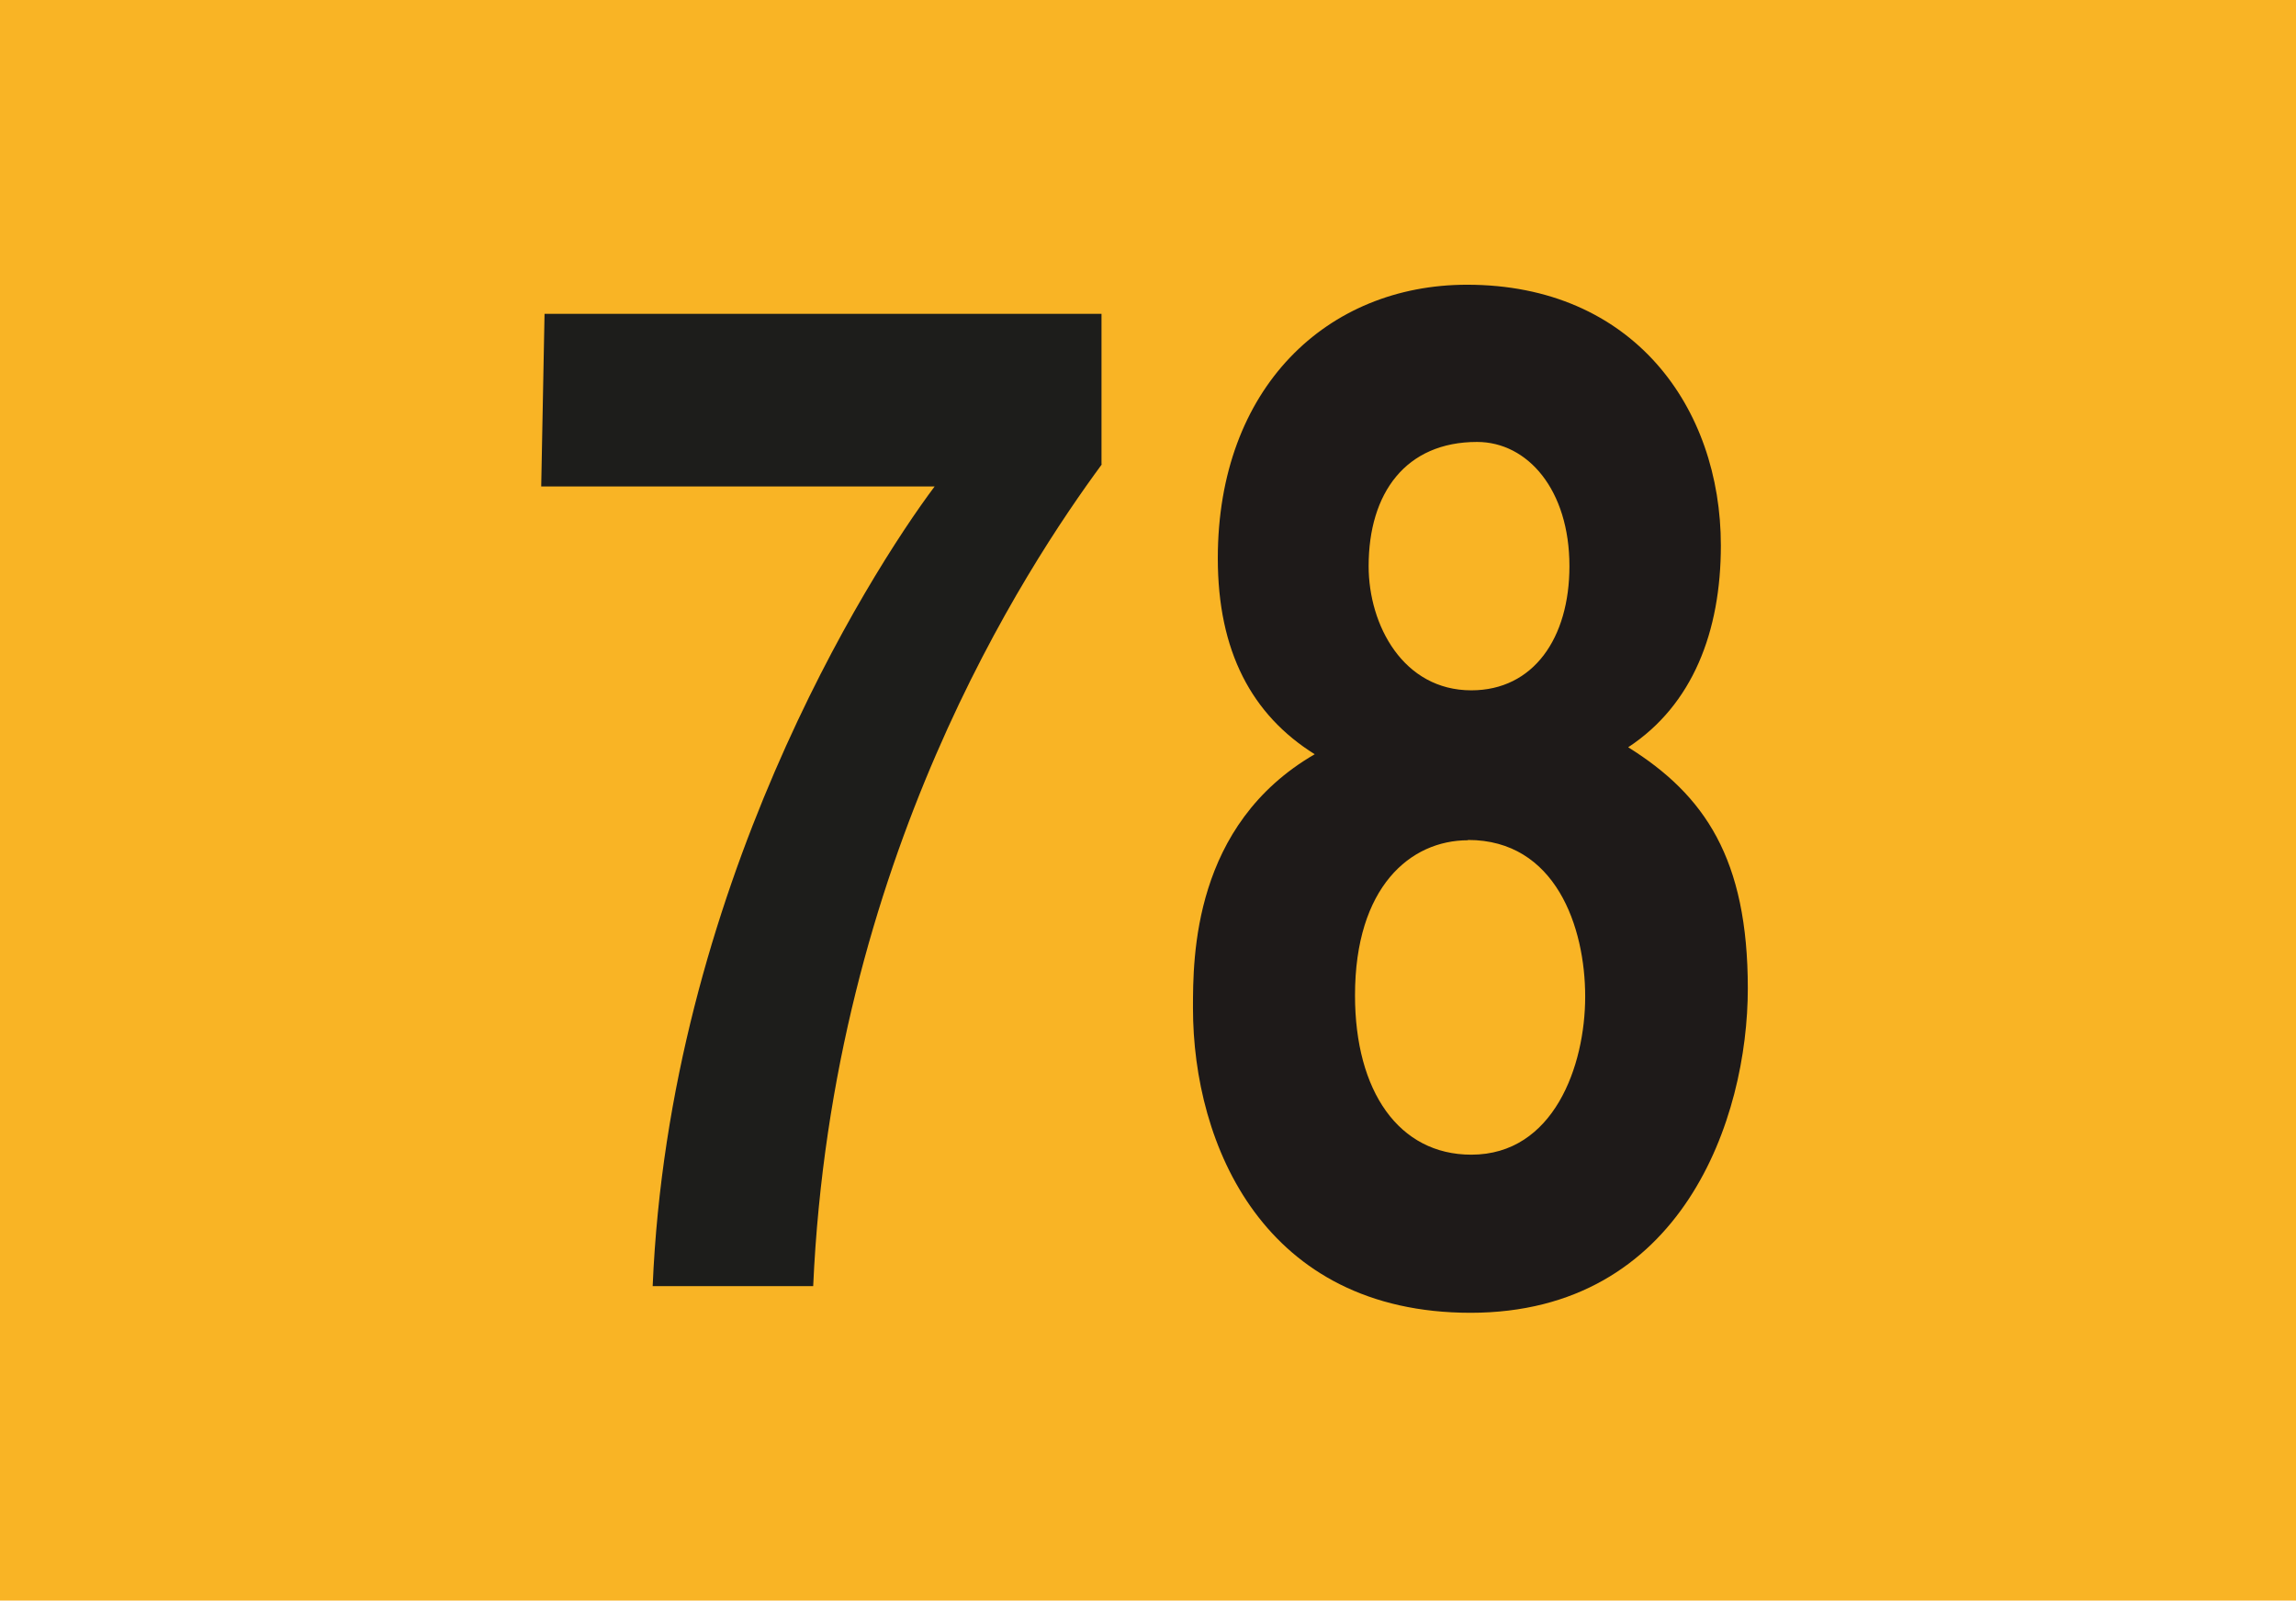
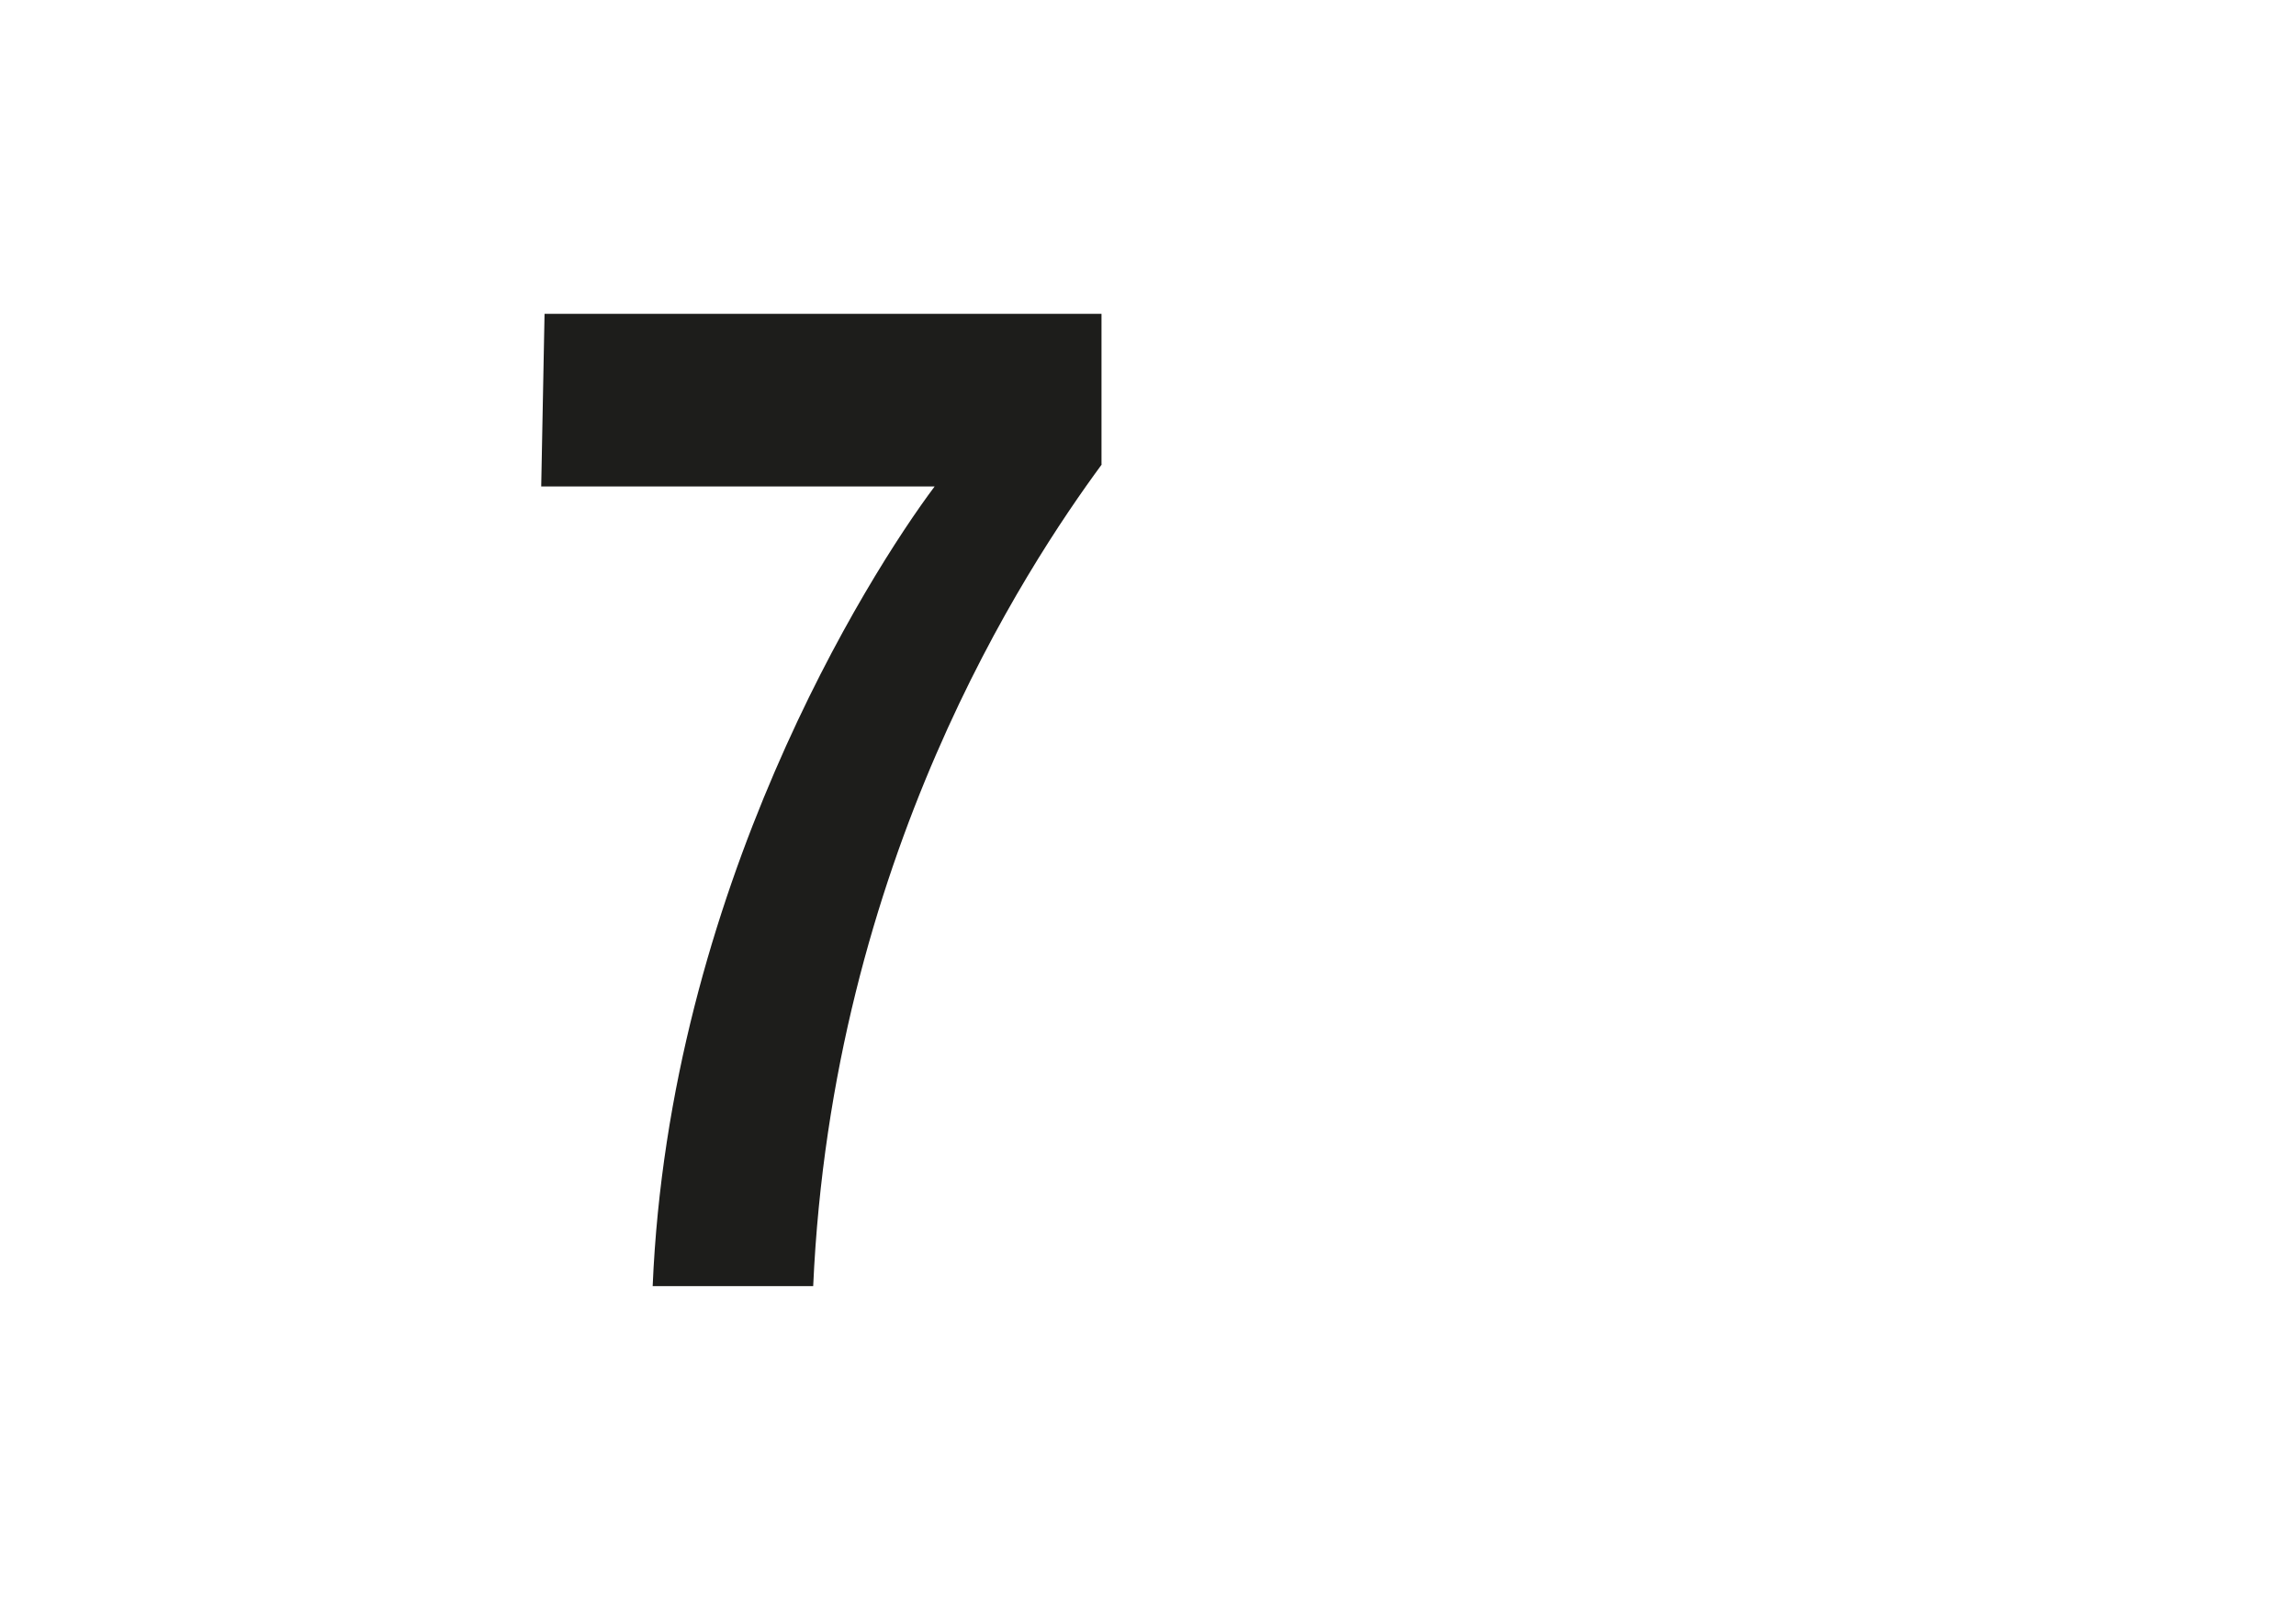
<svg xmlns="http://www.w3.org/2000/svg" viewBox="0 0 75.81 52.84">
  <defs>
    <style>.h{fill:#1e1a19;}.i{fill:#f9b425;}.j{fill:#1d1d1b;}</style>
  </defs>
  <g id="a">
-     <rect id="b" class="i" width="75.81" height="52.84" />
-   </g>
+     </g>
  <g id="c">
    <g id="d">
      <path id="e" class="j" d="M36.38,15.33c-2.5,3.4-8.9,13.06-9.53,27.13h-5.3c.55-13.06,7.1-23.45,9.31-26.4h-12.99l.11-5.7h18.39v4.97Z" />
    </g>
    <g id="f">
-       <path id="g" class="h" d="M48.56,43.34c-6.82,0-9.17-5.54-9.17-10.06,0-1.68,0-6.05,4.02-8.38-2.08-1.3-3.2-3.4-3.2-6.47,0-5.63,3.61-9.03,8.23-9.03,5.48,0,8.38,4.05,8.38,8.61,0,2.84-.93,5.26-3.06,6.66,2.53,1.58,3.95,3.68,3.95,7.96s-2.16,10.71-9.16,10.71m-.08-15.6c-1.9,0-3.73,1.54-3.73,5.12,0,3.17,1.45,5.26,3.84,5.26,2.72,0,3.76-2.93,3.76-5.22s-.97-5.17-3.87-5.17m3.35-9.04c0-2.52-1.38-4.1-3.05-4.1-2.35,0-3.58,1.68-3.58,4.1,0,1.96,1.15,4.1,3.39,4.1,2.05,0,3.24-1.72,3.24-4.1" />
-     </g>
+       </g>
  </g>
</svg>